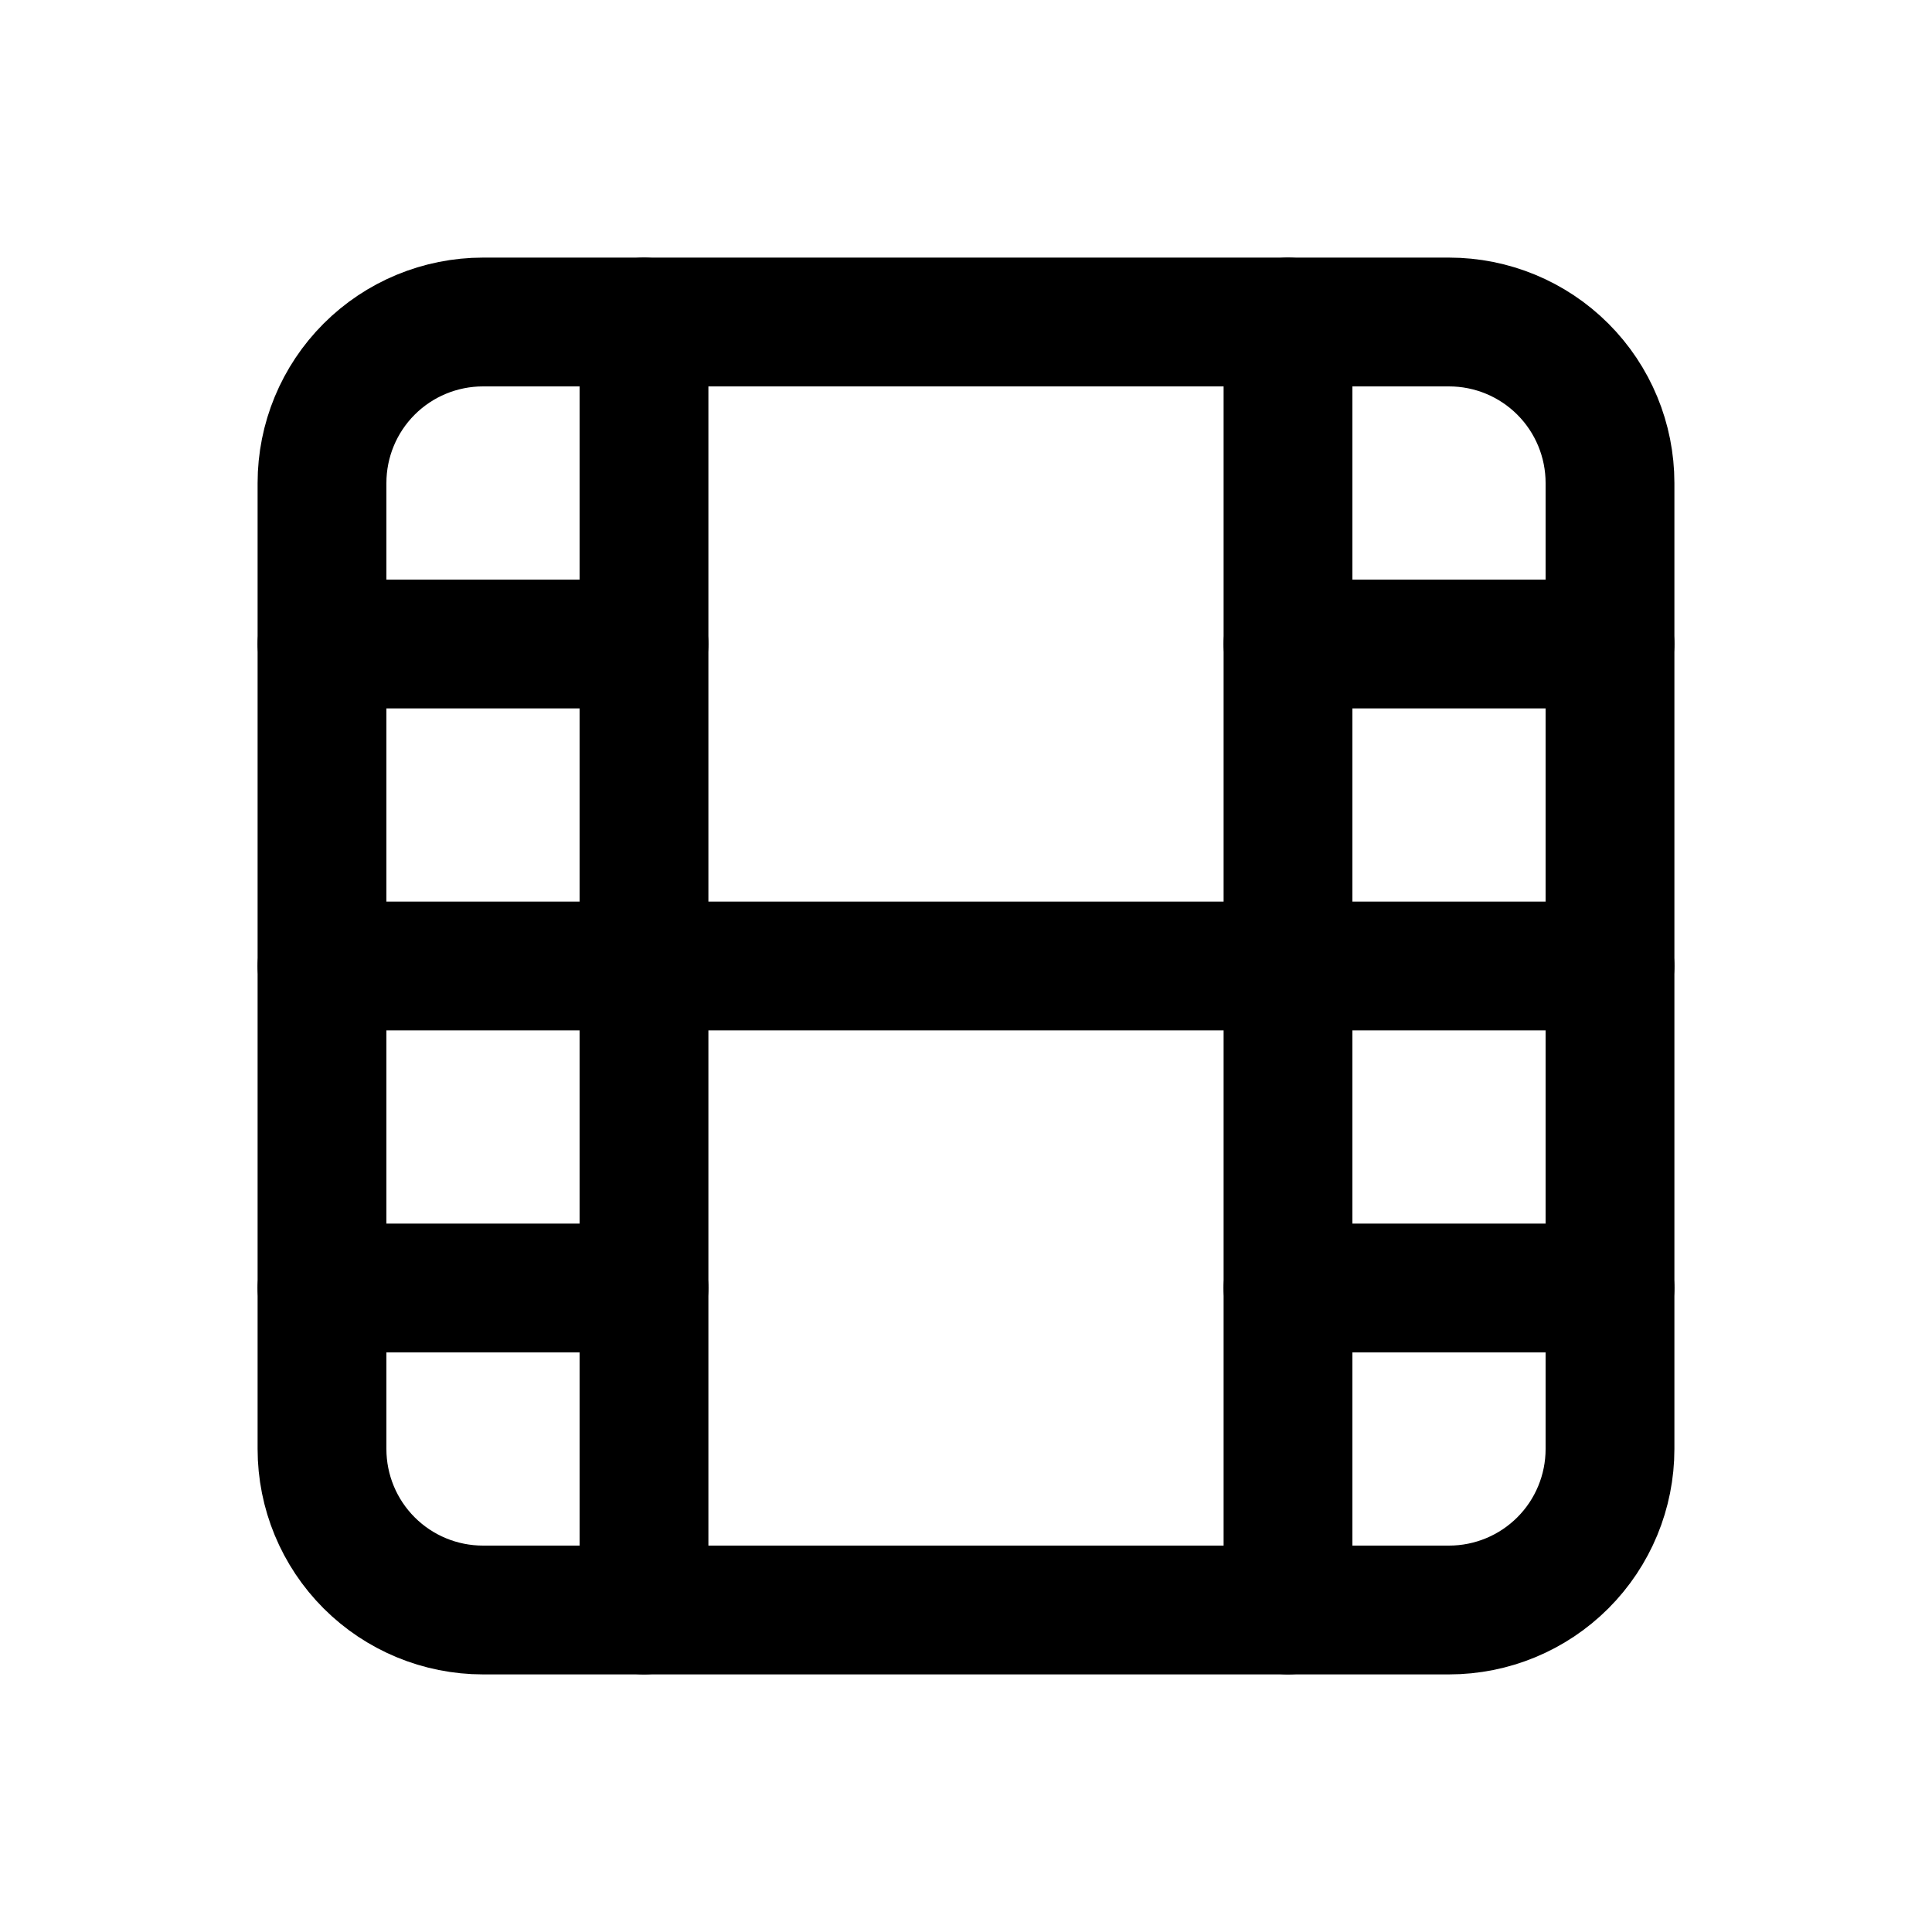
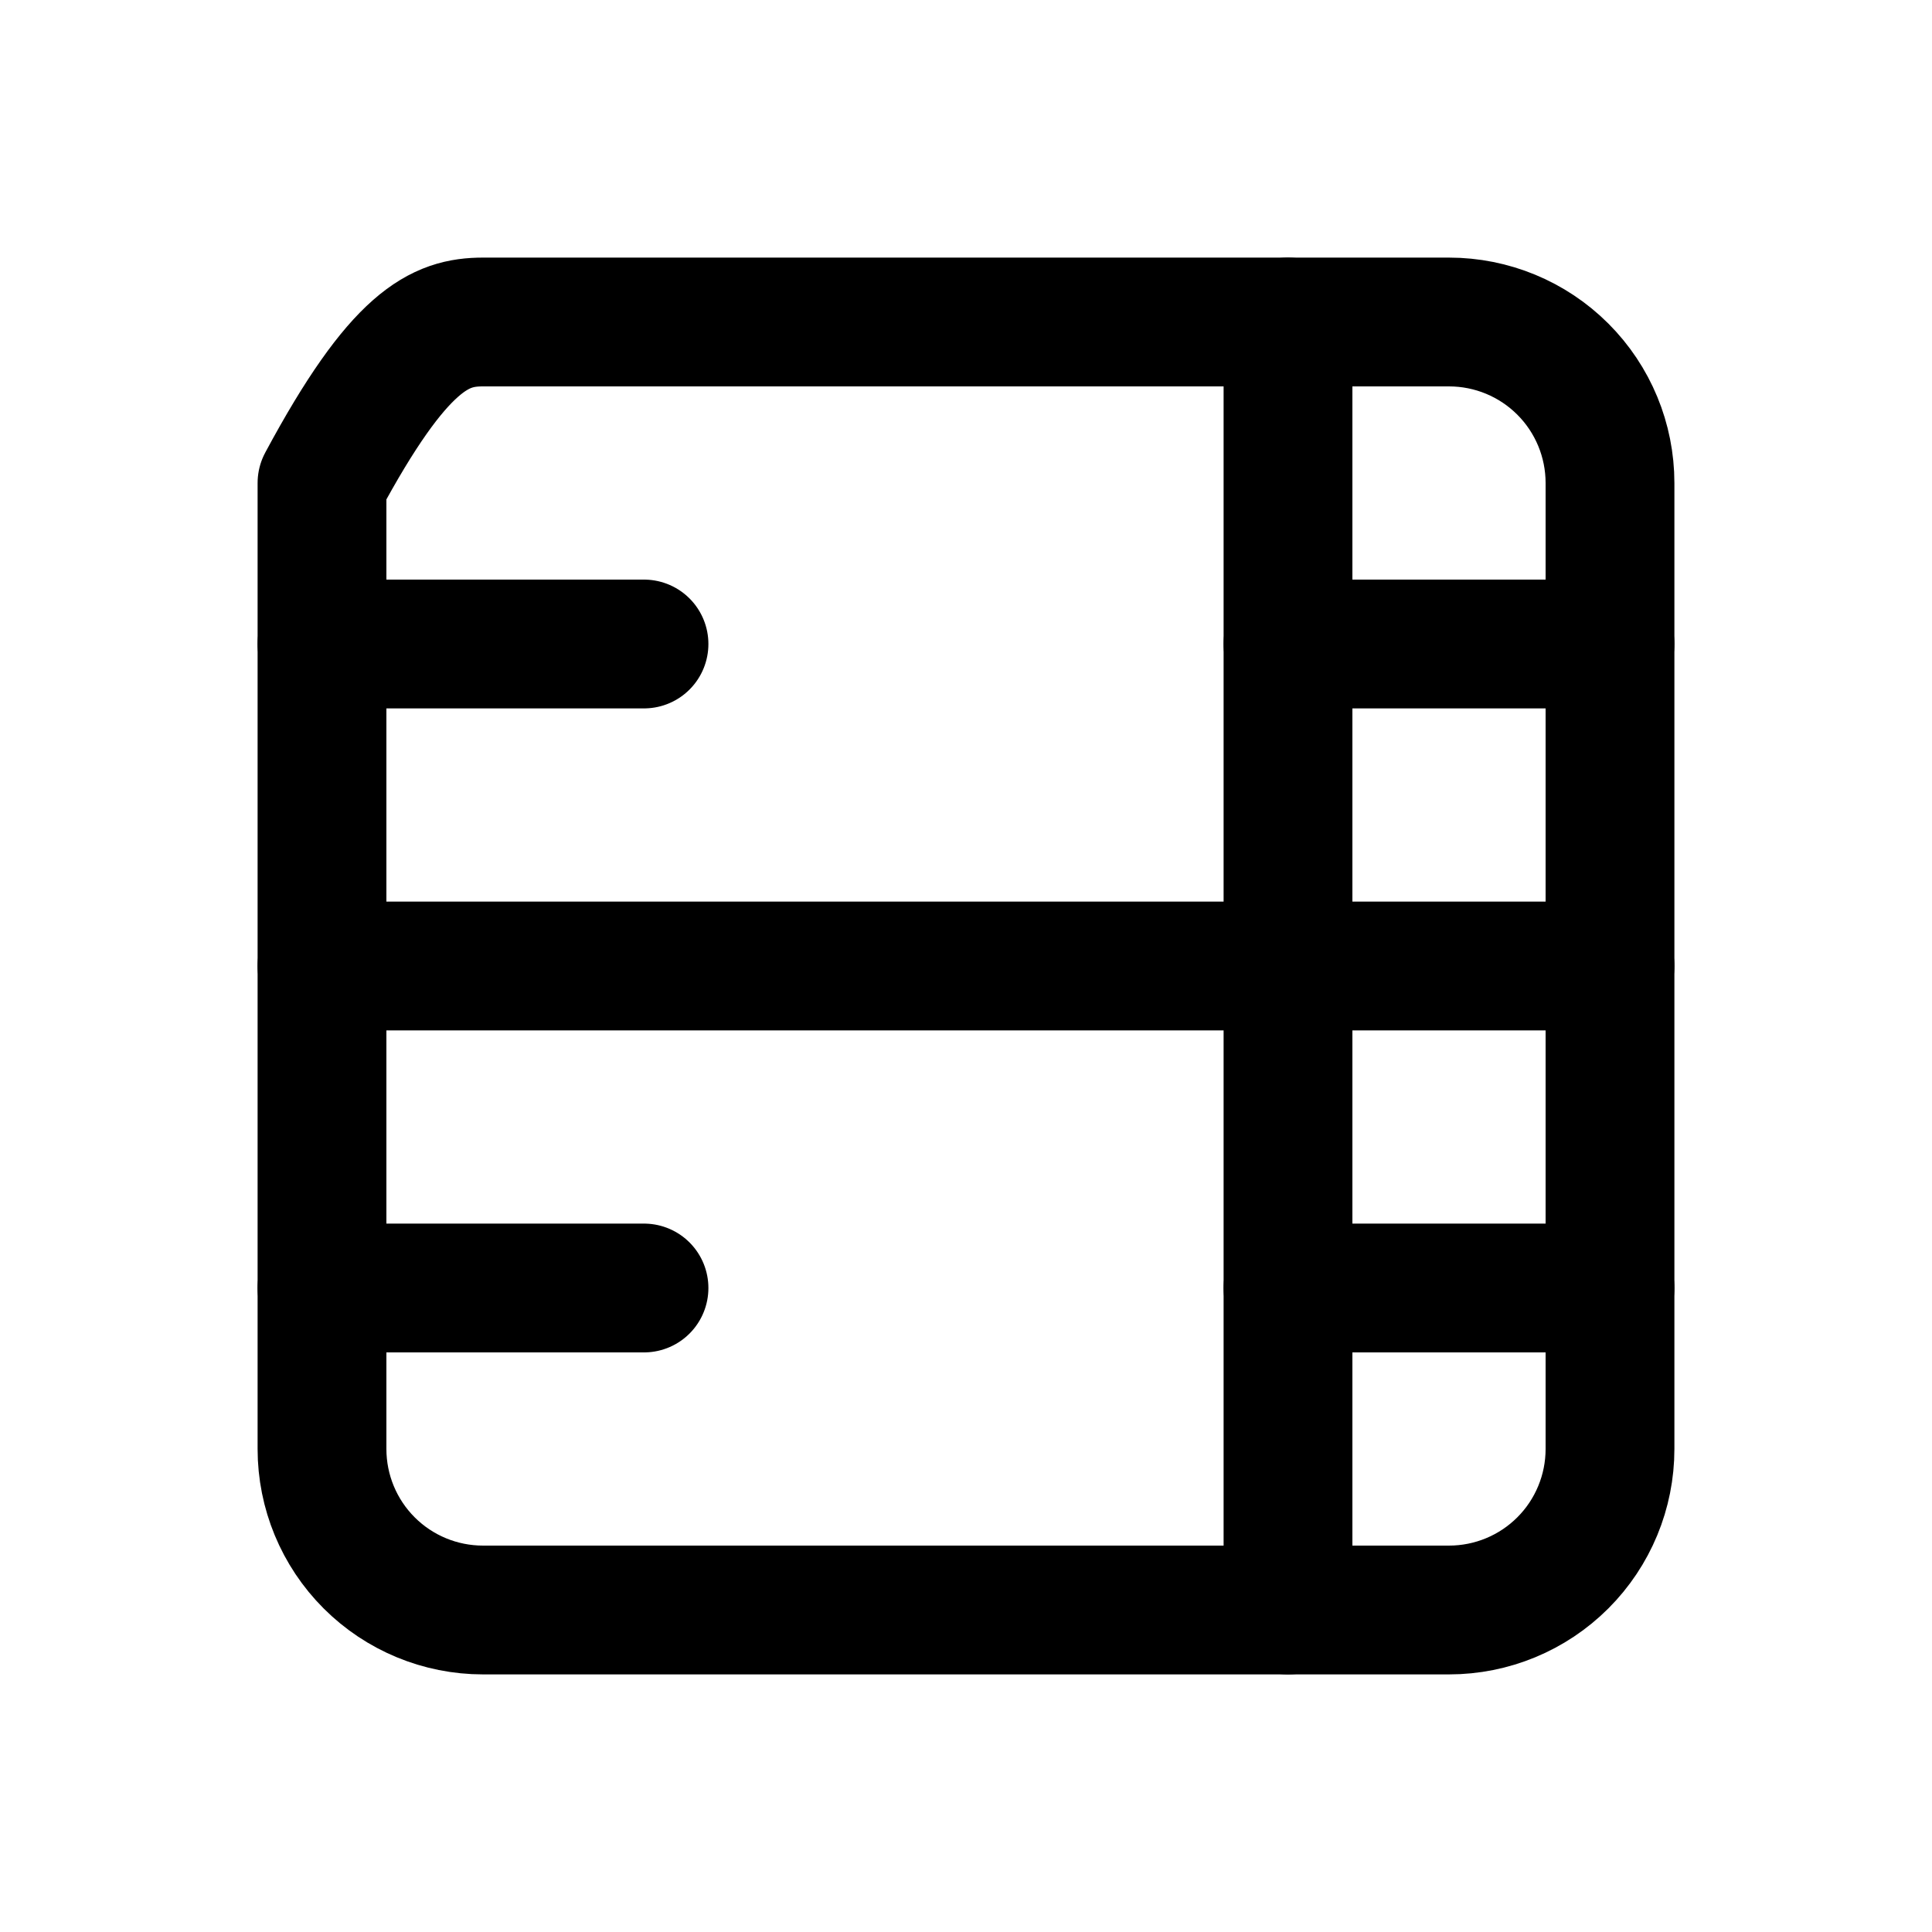
<svg xmlns="http://www.w3.org/2000/svg" width="30" height="30" viewBox="0 0 30 30" fill="none">
  <g clip-path="url(#clip0_9226_73469)">
-     <path d="M5 7.5C5 6.837 5.263 6.201 5.732 5.732C6.201 5.263 6.837 5 7.5 5H22.5C23.163 5 23.799 5.263 24.268 5.732C24.737 6.201 25 6.837 25 7.5V22.5C25 23.163 24.737 23.799 24.268 24.268C23.799 24.737 23.163 25 22.5 25H7.5C6.837 25 6.201 24.737 5.732 24.268C5.263 23.799 5 23.163 5 22.5V7.5Z" stroke="black" stroke-width="2" stroke-linecap="round" stroke-linejoin="round" />
-     <path d="M10 5V25" stroke="black" stroke-width="2" stroke-linecap="round" stroke-linejoin="round" />
+     <path d="M5 7.5C6.201 5.263 6.837 5 7.5 5H22.5C23.163 5 23.799 5.263 24.268 5.732C24.737 6.201 25 6.837 25 7.5V22.5C25 23.163 24.737 23.799 24.268 24.268C23.799 24.737 23.163 25 22.5 25H7.5C6.837 25 6.201 24.737 5.732 24.268C5.263 23.799 5 23.163 5 22.5V7.5Z" stroke="black" stroke-width="2" stroke-linecap="round" stroke-linejoin="round" />
    <path d="M20 5V25" stroke="black" stroke-width="2" stroke-linecap="round" stroke-linejoin="round" />
    <path d="M5 10H10" stroke="black" stroke-width="2" stroke-linecap="round" stroke-linejoin="round" />
    <path d="M5 20H10" stroke="black" stroke-width="2" stroke-linecap="round" stroke-linejoin="round" />
    <path d="M5 15H25" stroke="black" stroke-width="2" stroke-linecap="round" stroke-linejoin="round" />
    <path d="M20 10H25" stroke="black" stroke-width="2" stroke-linecap="round" stroke-linejoin="round" />
    <path d="M20 20H25" stroke="black" stroke-width="2" stroke-linecap="round" stroke-linejoin="round" />
  </g>
  <defs>
    <clipPath id="clip0_9226_73469">
      <rect width="30" height="30" fill="white" />
    </clipPath>
  </defs>
</svg>